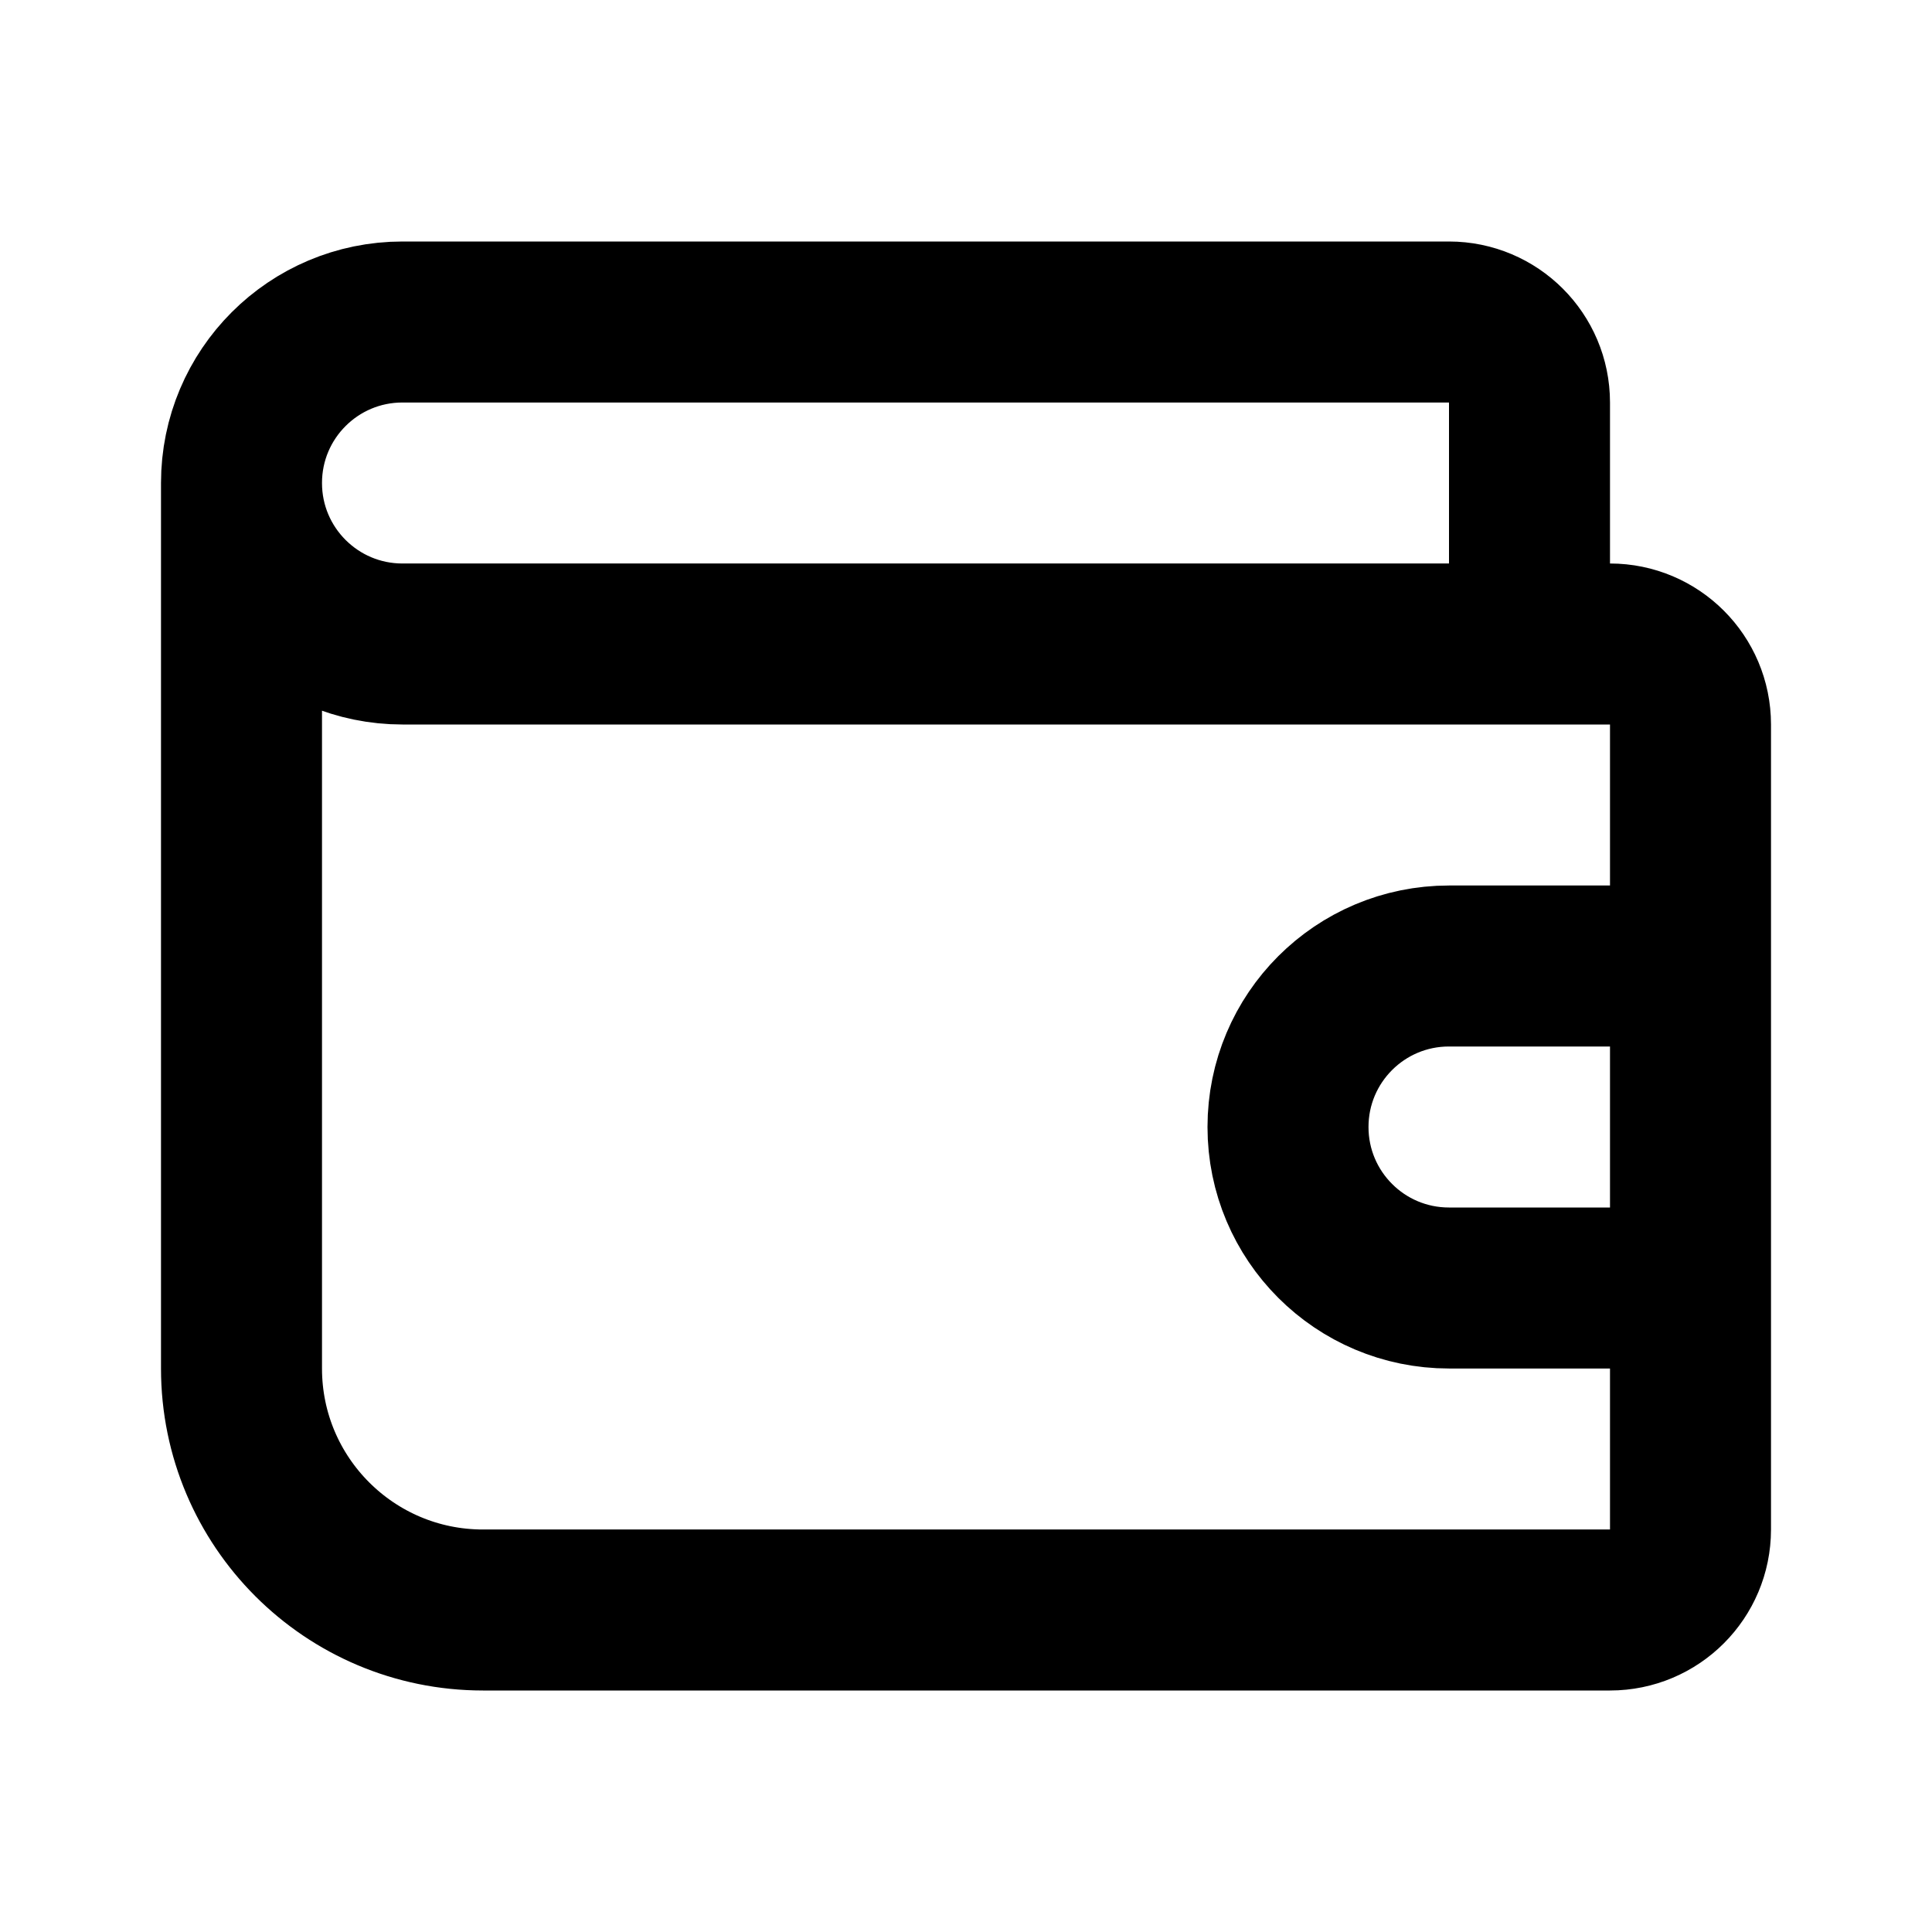
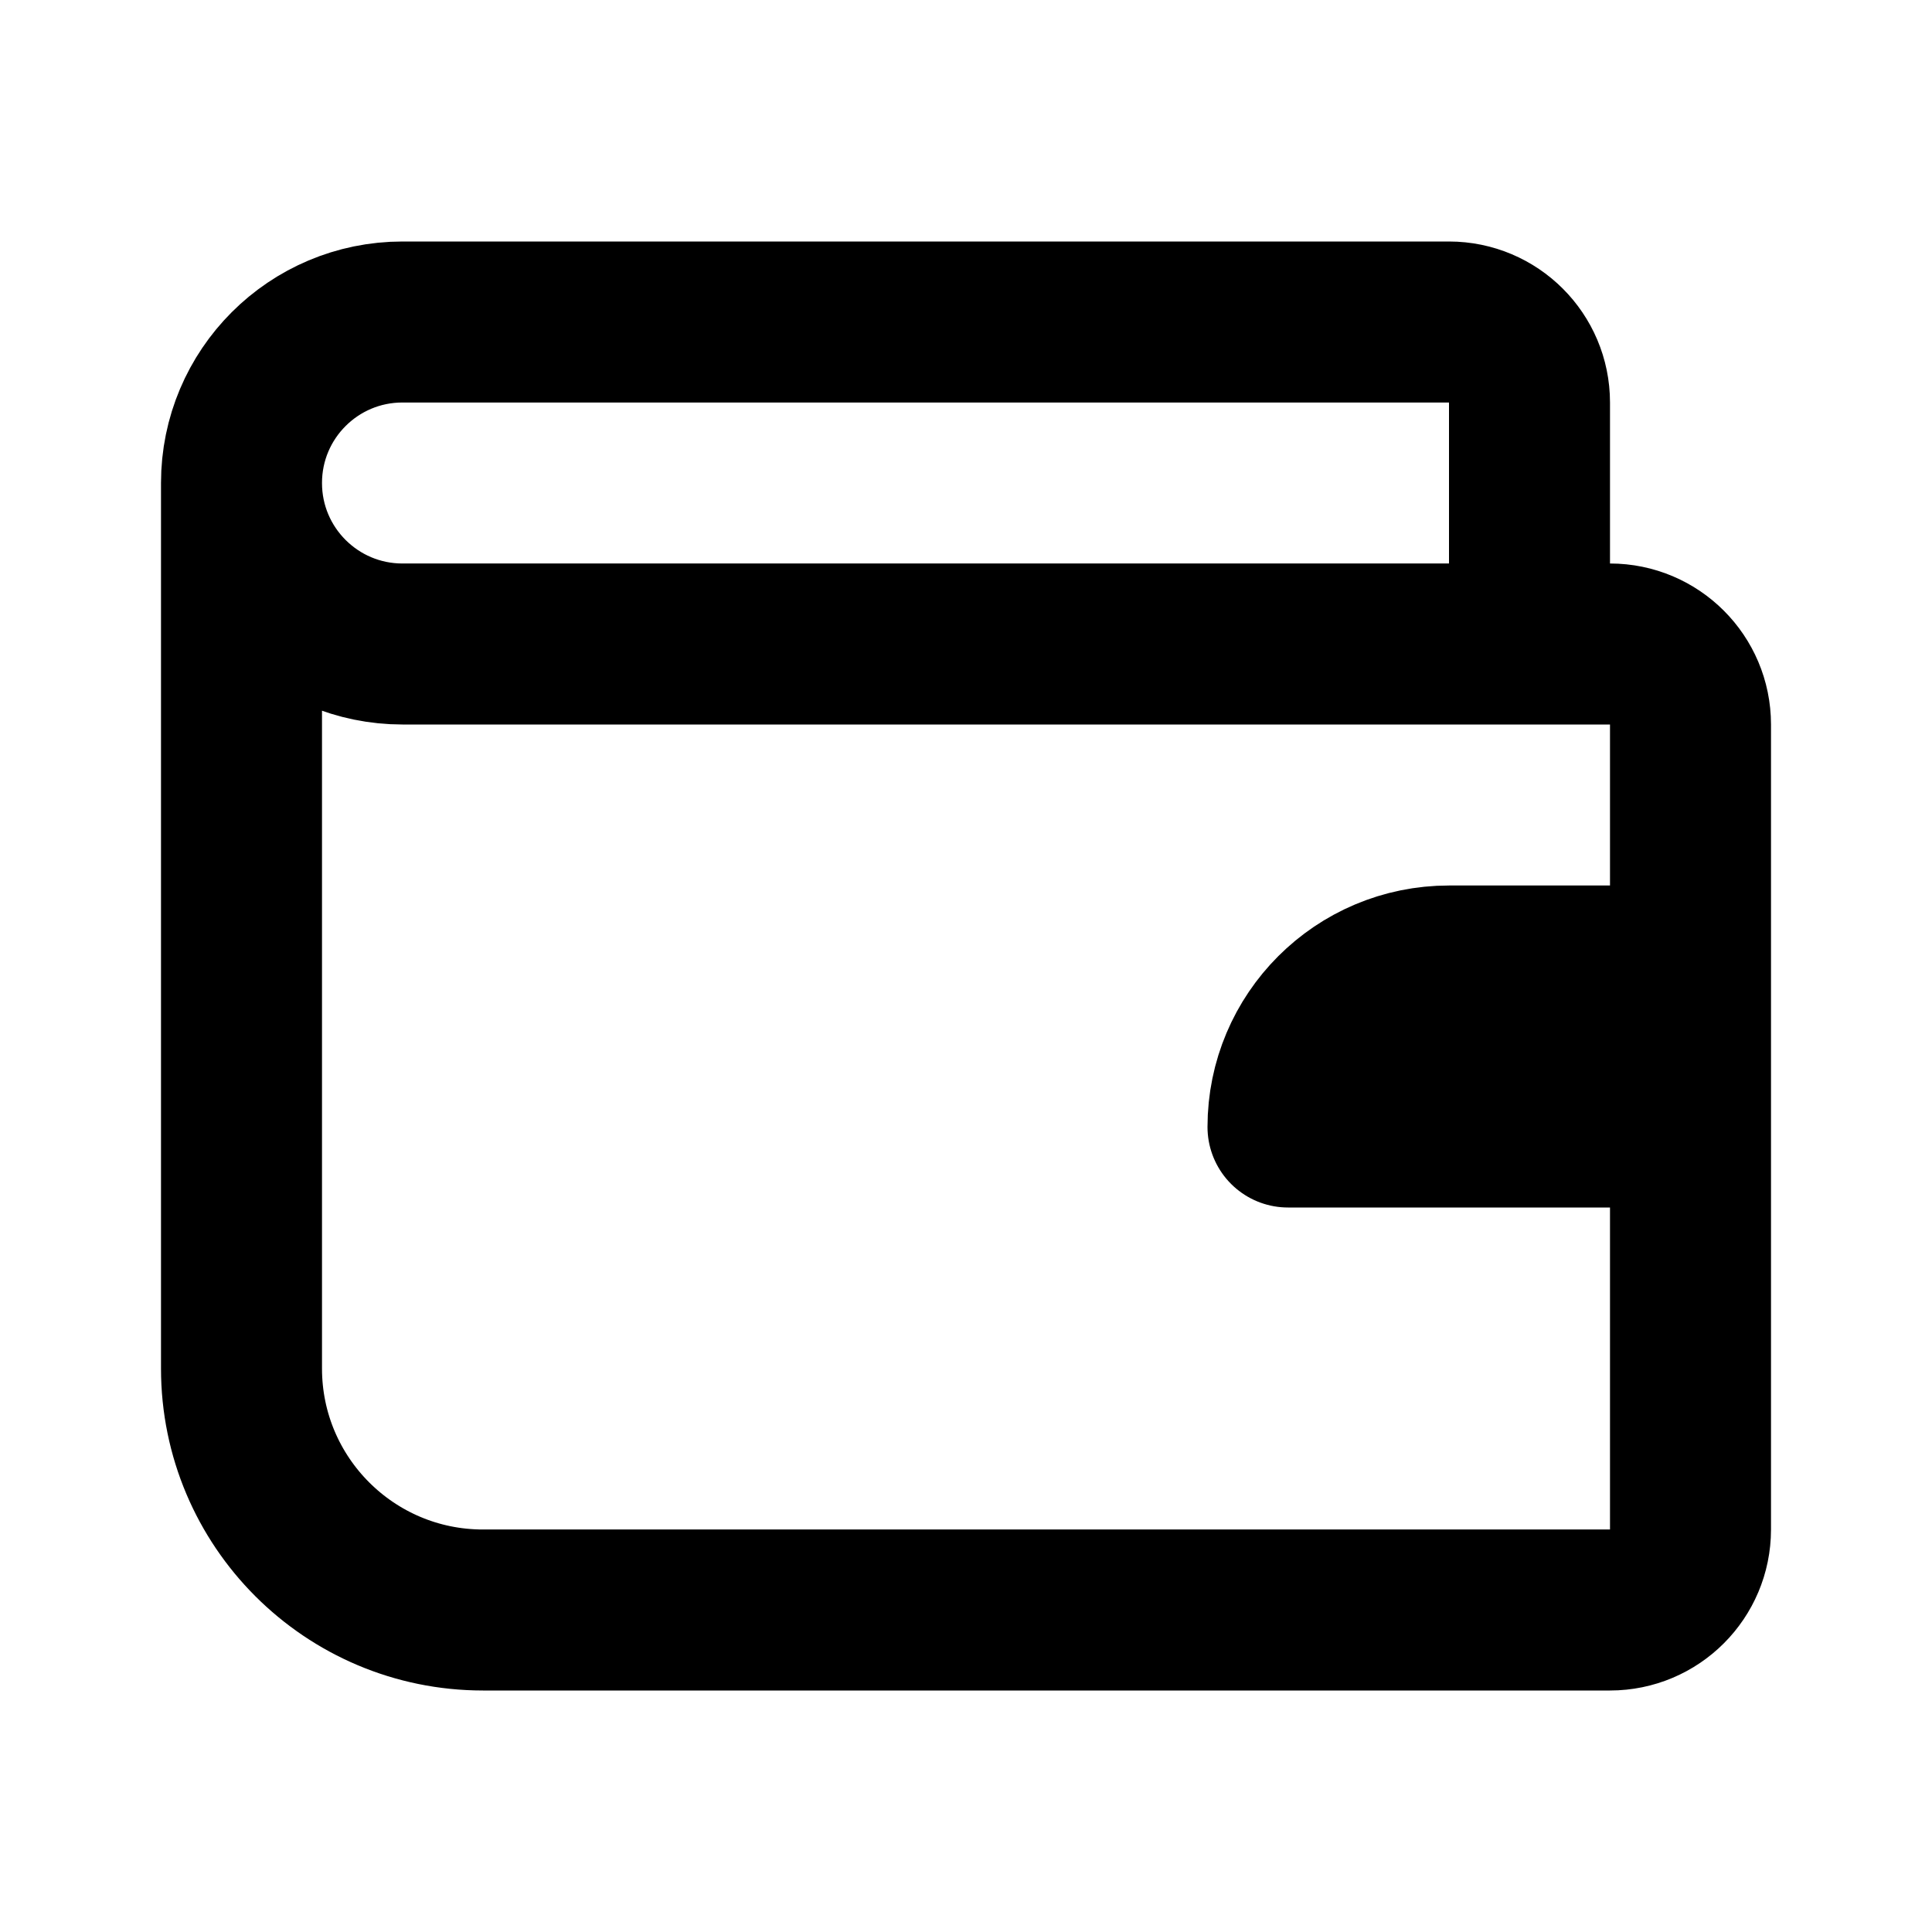
<svg xmlns="http://www.w3.org/2000/svg" width="800px" height="800px" viewBox="0 0 24 24" fill="none">
-   <path d="M3 6V17C3 18.657 4.343 20 6 20H20C20.552 20 21 19.552 21 19V16M19 8H5C3.895 8 3 7.105 3 6V6C3 4.895 3.895 4 5 4H18C18.552 4 19 4.448 19 5V8ZM19 8H20C20.552 8 21 8.448 21 9V12M21 12H18C16.895 12 16 12.895 16 14V14C16 15.105 16.895 16 18 16H21M21 12V16" stroke="#000000" stroke-width="2" stroke-linecap="round" stroke-linejoin="round" />
+   <path d="M3 6V17C3 18.657 4.343 20 6 20H20C20.552 20 21 19.552 21 19V16M19 8H5C3.895 8 3 7.105 3 6V6C3 4.895 3.895 4 5 4H18C18.552 4 19 4.448 19 5V8ZM19 8H20C20.552 8 21 8.448 21 9V12M21 12H18C16.895 12 16 12.895 16 14V14H21M21 12V16" stroke="#000000" stroke-width="2" stroke-linecap="round" stroke-linejoin="round" />
</svg>